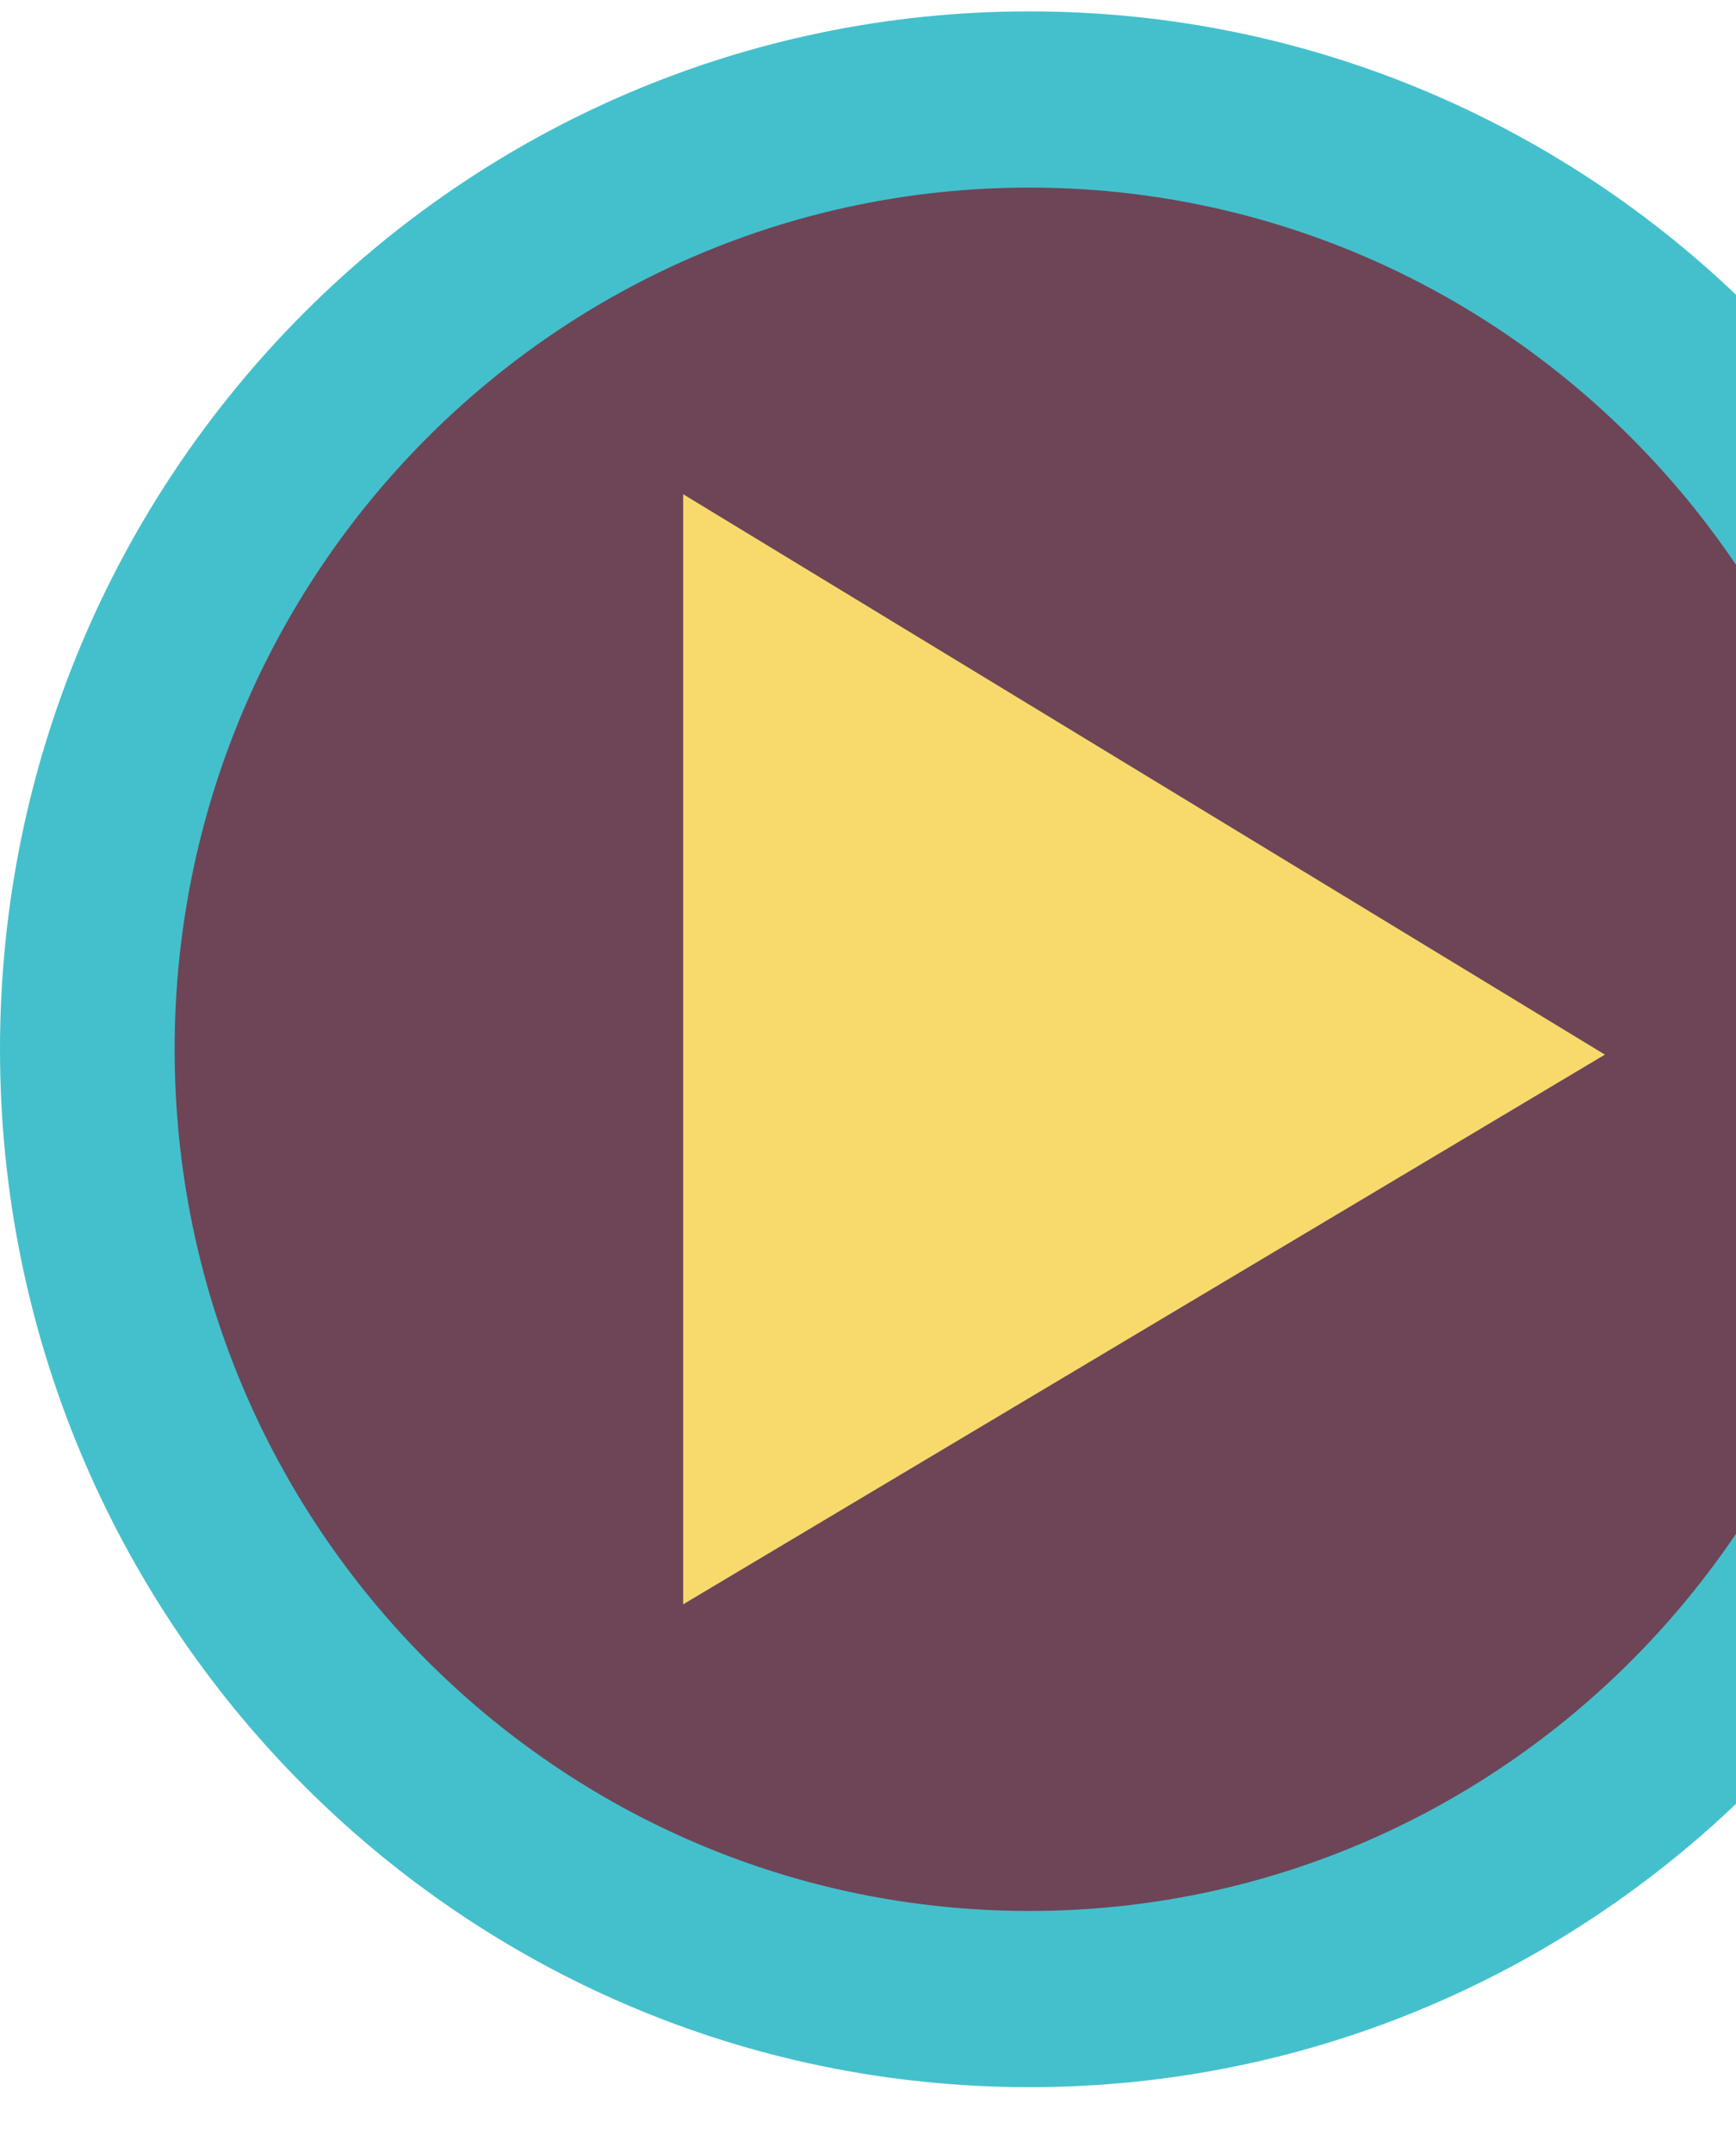
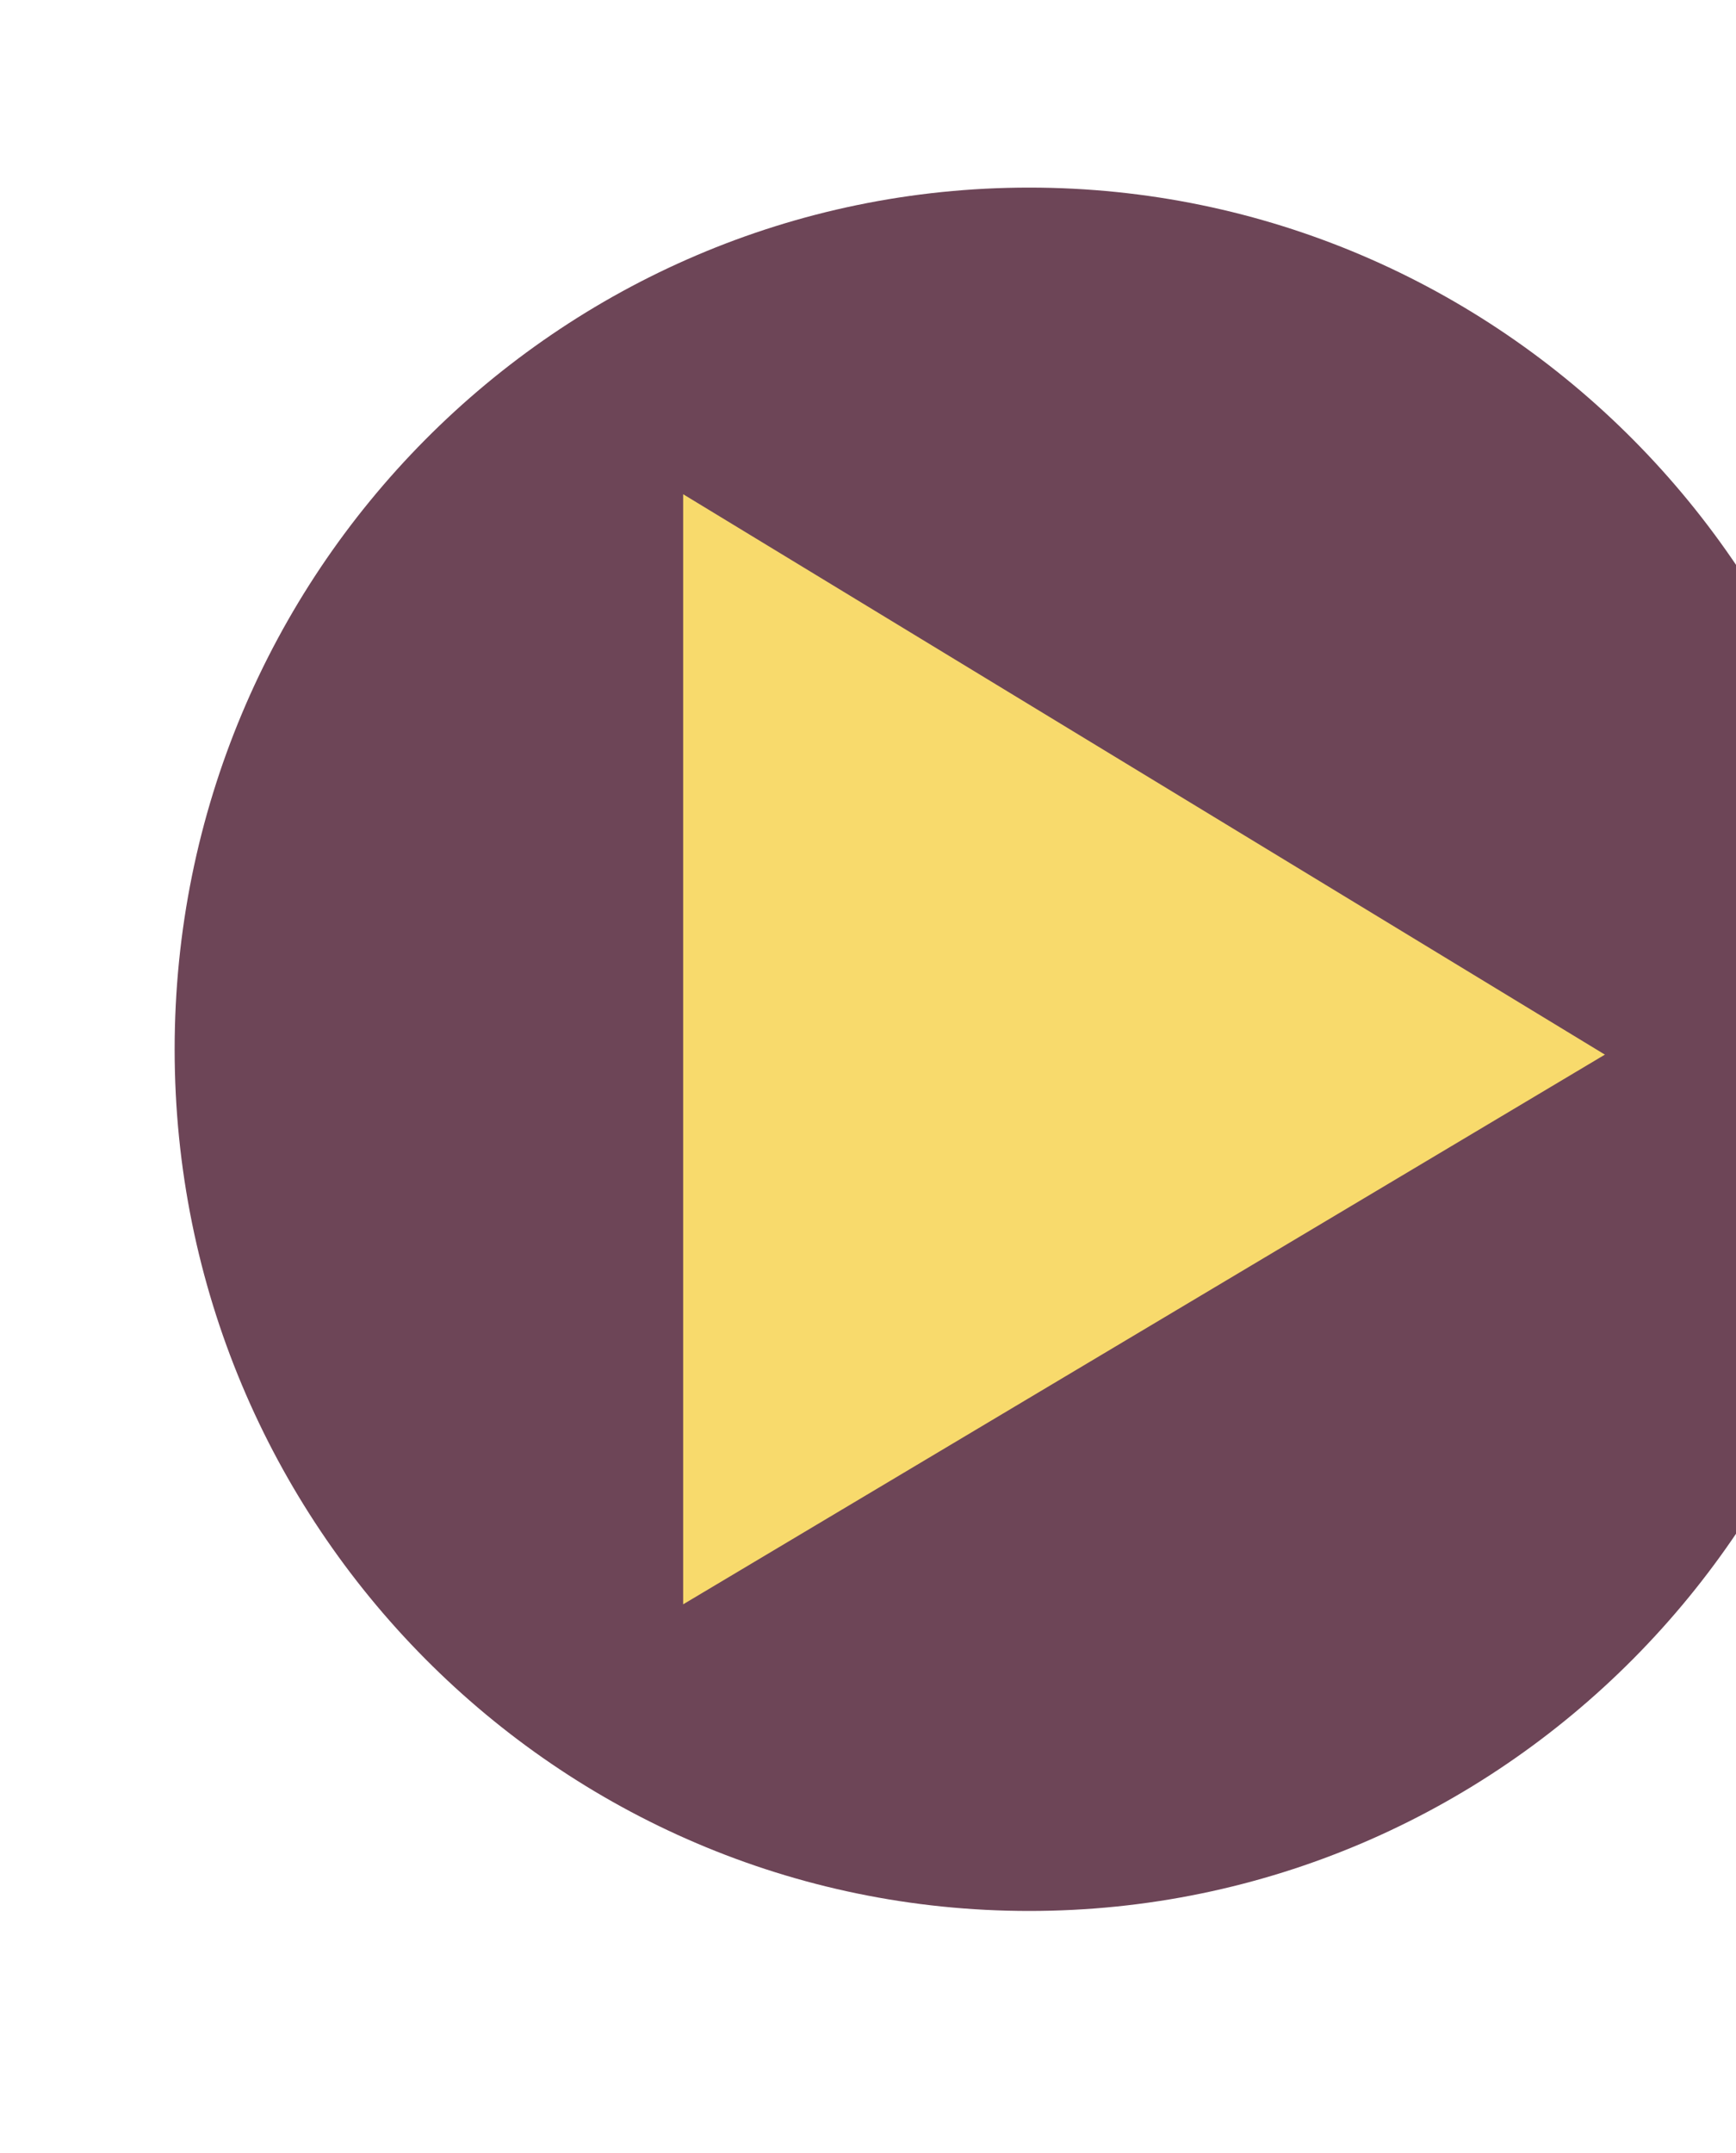
<svg xmlns="http://www.w3.org/2000/svg" width="25" height="31" viewBox="0 0 25 31" fill="none">
  <g opacity="0.8">
-     <path d="M29.645 15.109C29.645 23.363 23.009 30.052 14.823 30.052C6.636 30.052 0 23.362 0 15.109C0 6.854 6.637 0.164 14.823 0.164C23.009 0.164 29.645 6.855 29.645 15.109Z" fill="#15B0BF" />
    <path d="M27.128 15.109C27.128 21.96 21.619 27.515 14.822 27.515C8.025 27.515 2.515 21.96 2.515 15.109C2.515 8.256 8.025 2.701 14.822 2.701C21.619 2.702 27.128 8.256 27.128 15.109Z" fill="#48162D" />
    <path d="M9.838 23.1V7.116L23.112 15.185L9.838 23.1Z" fill="#F6D147" />
  </g>
</svg>